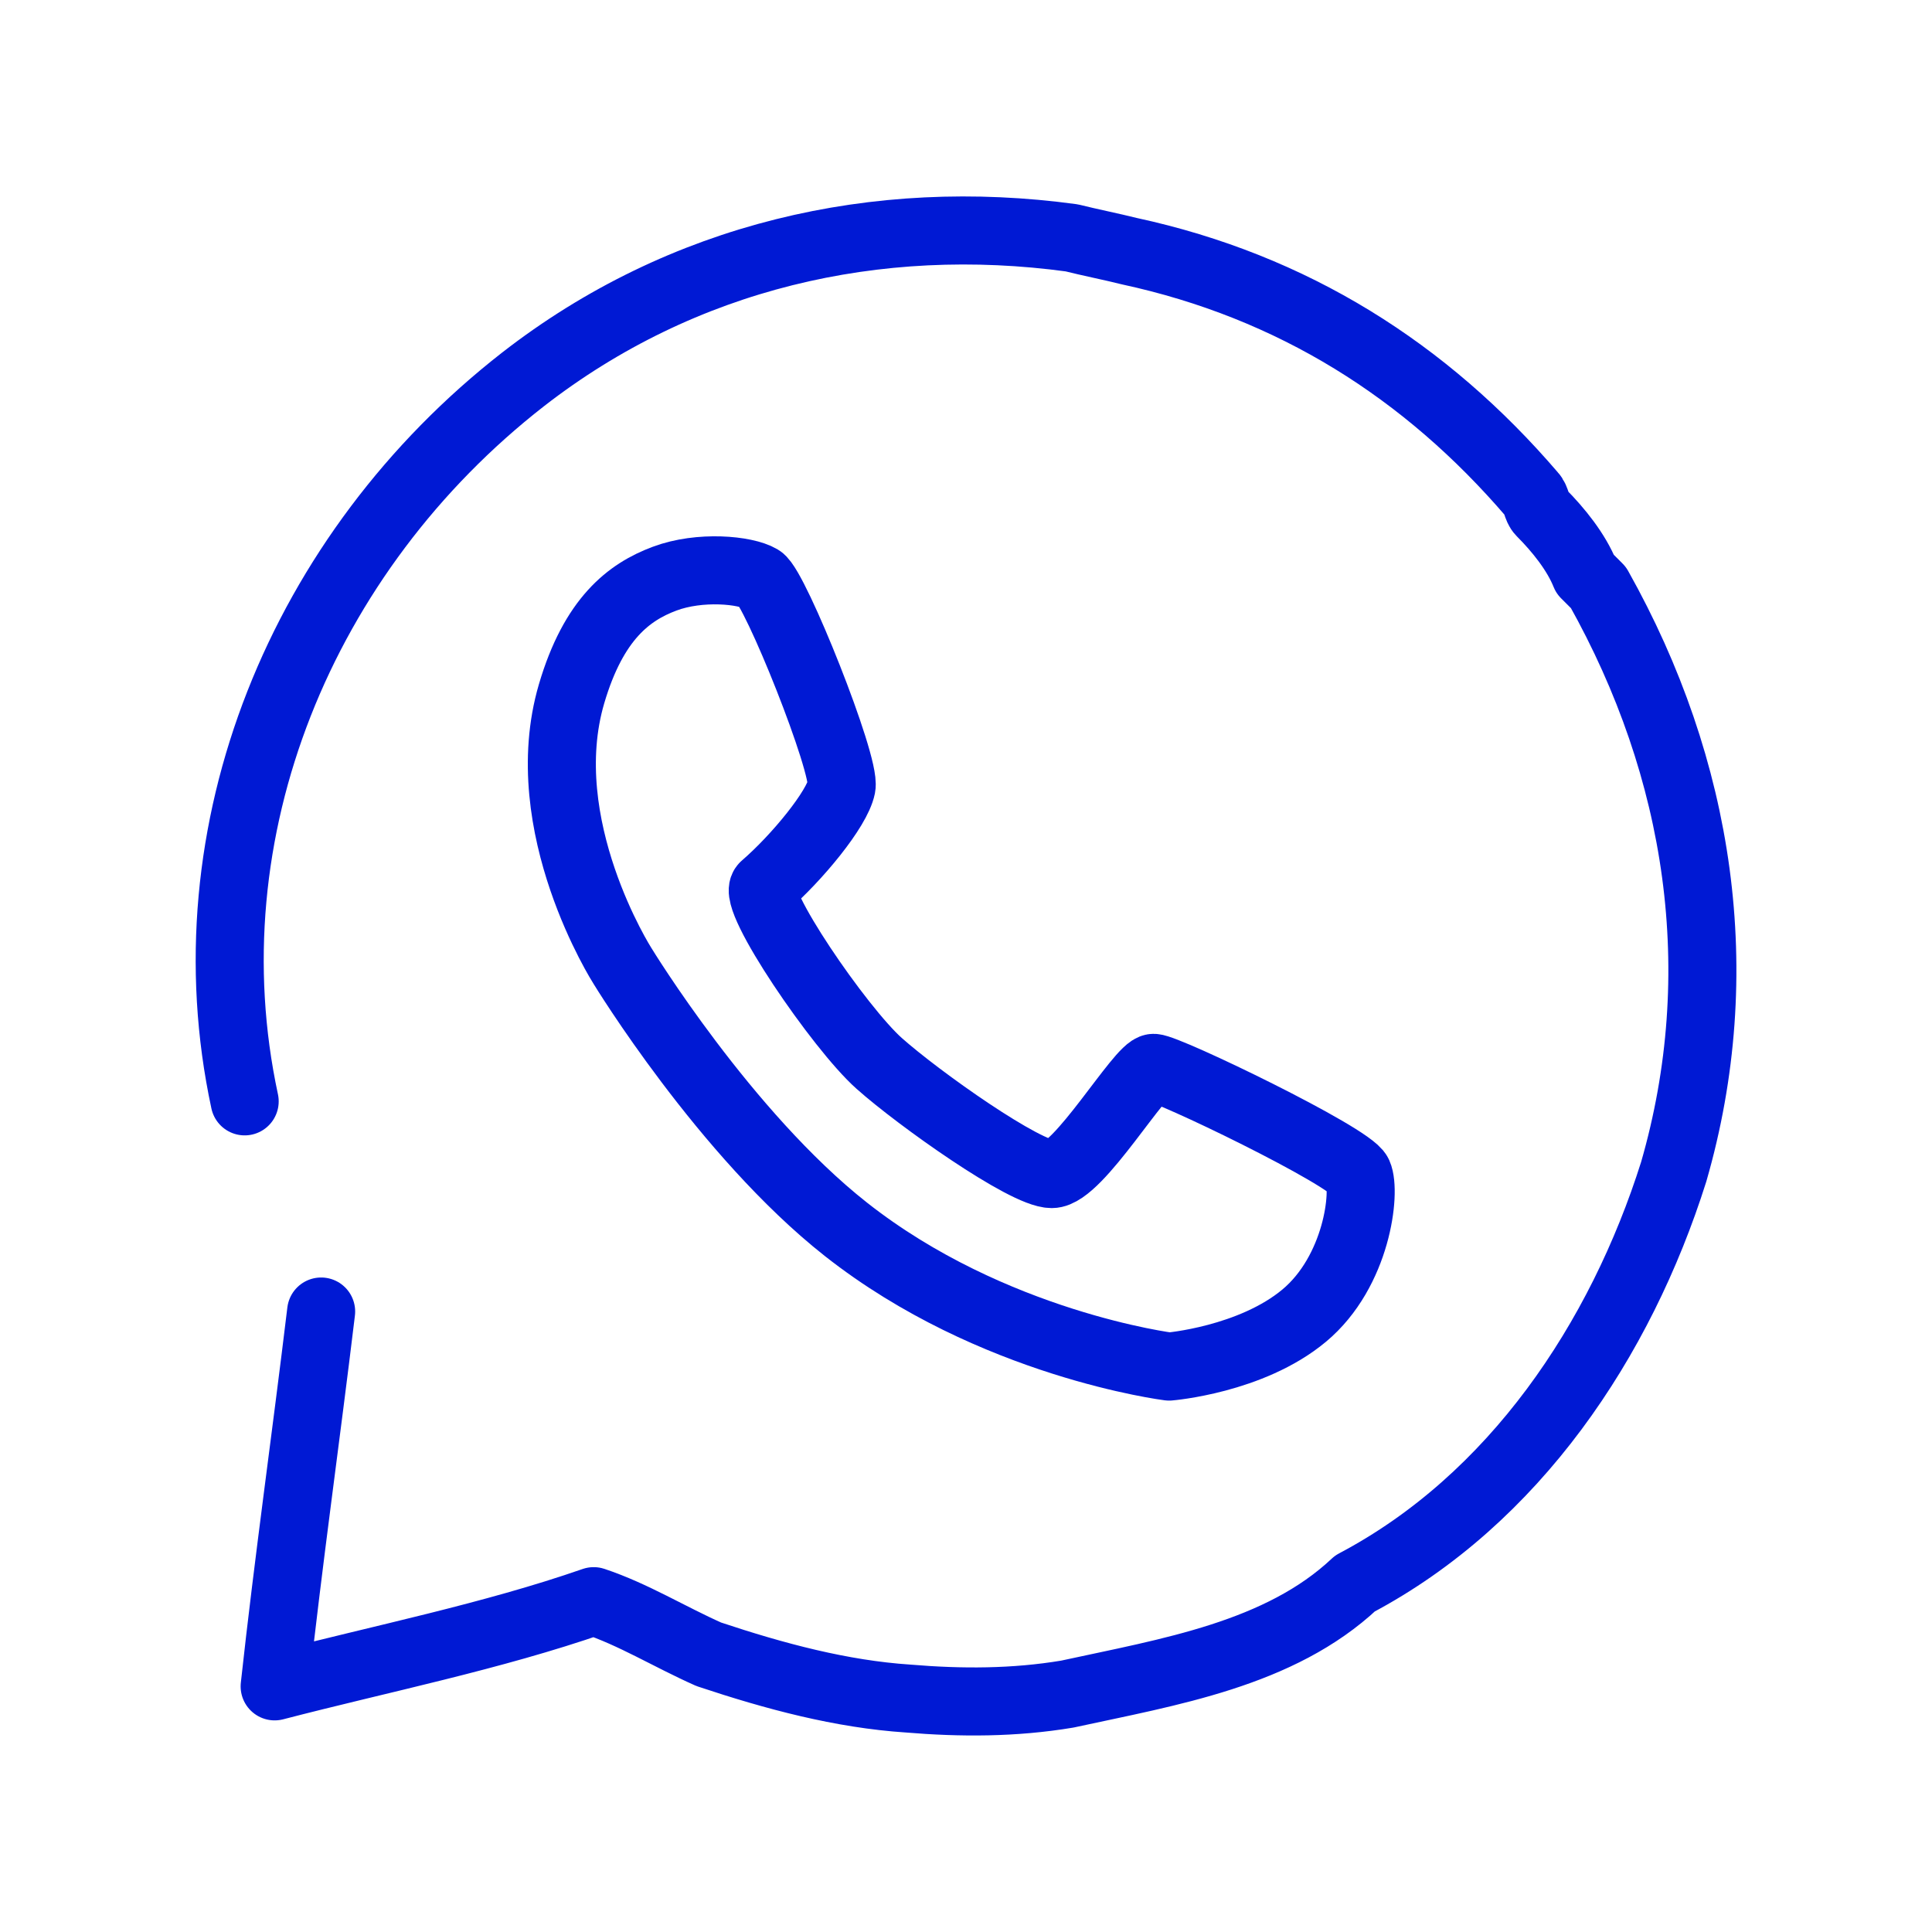
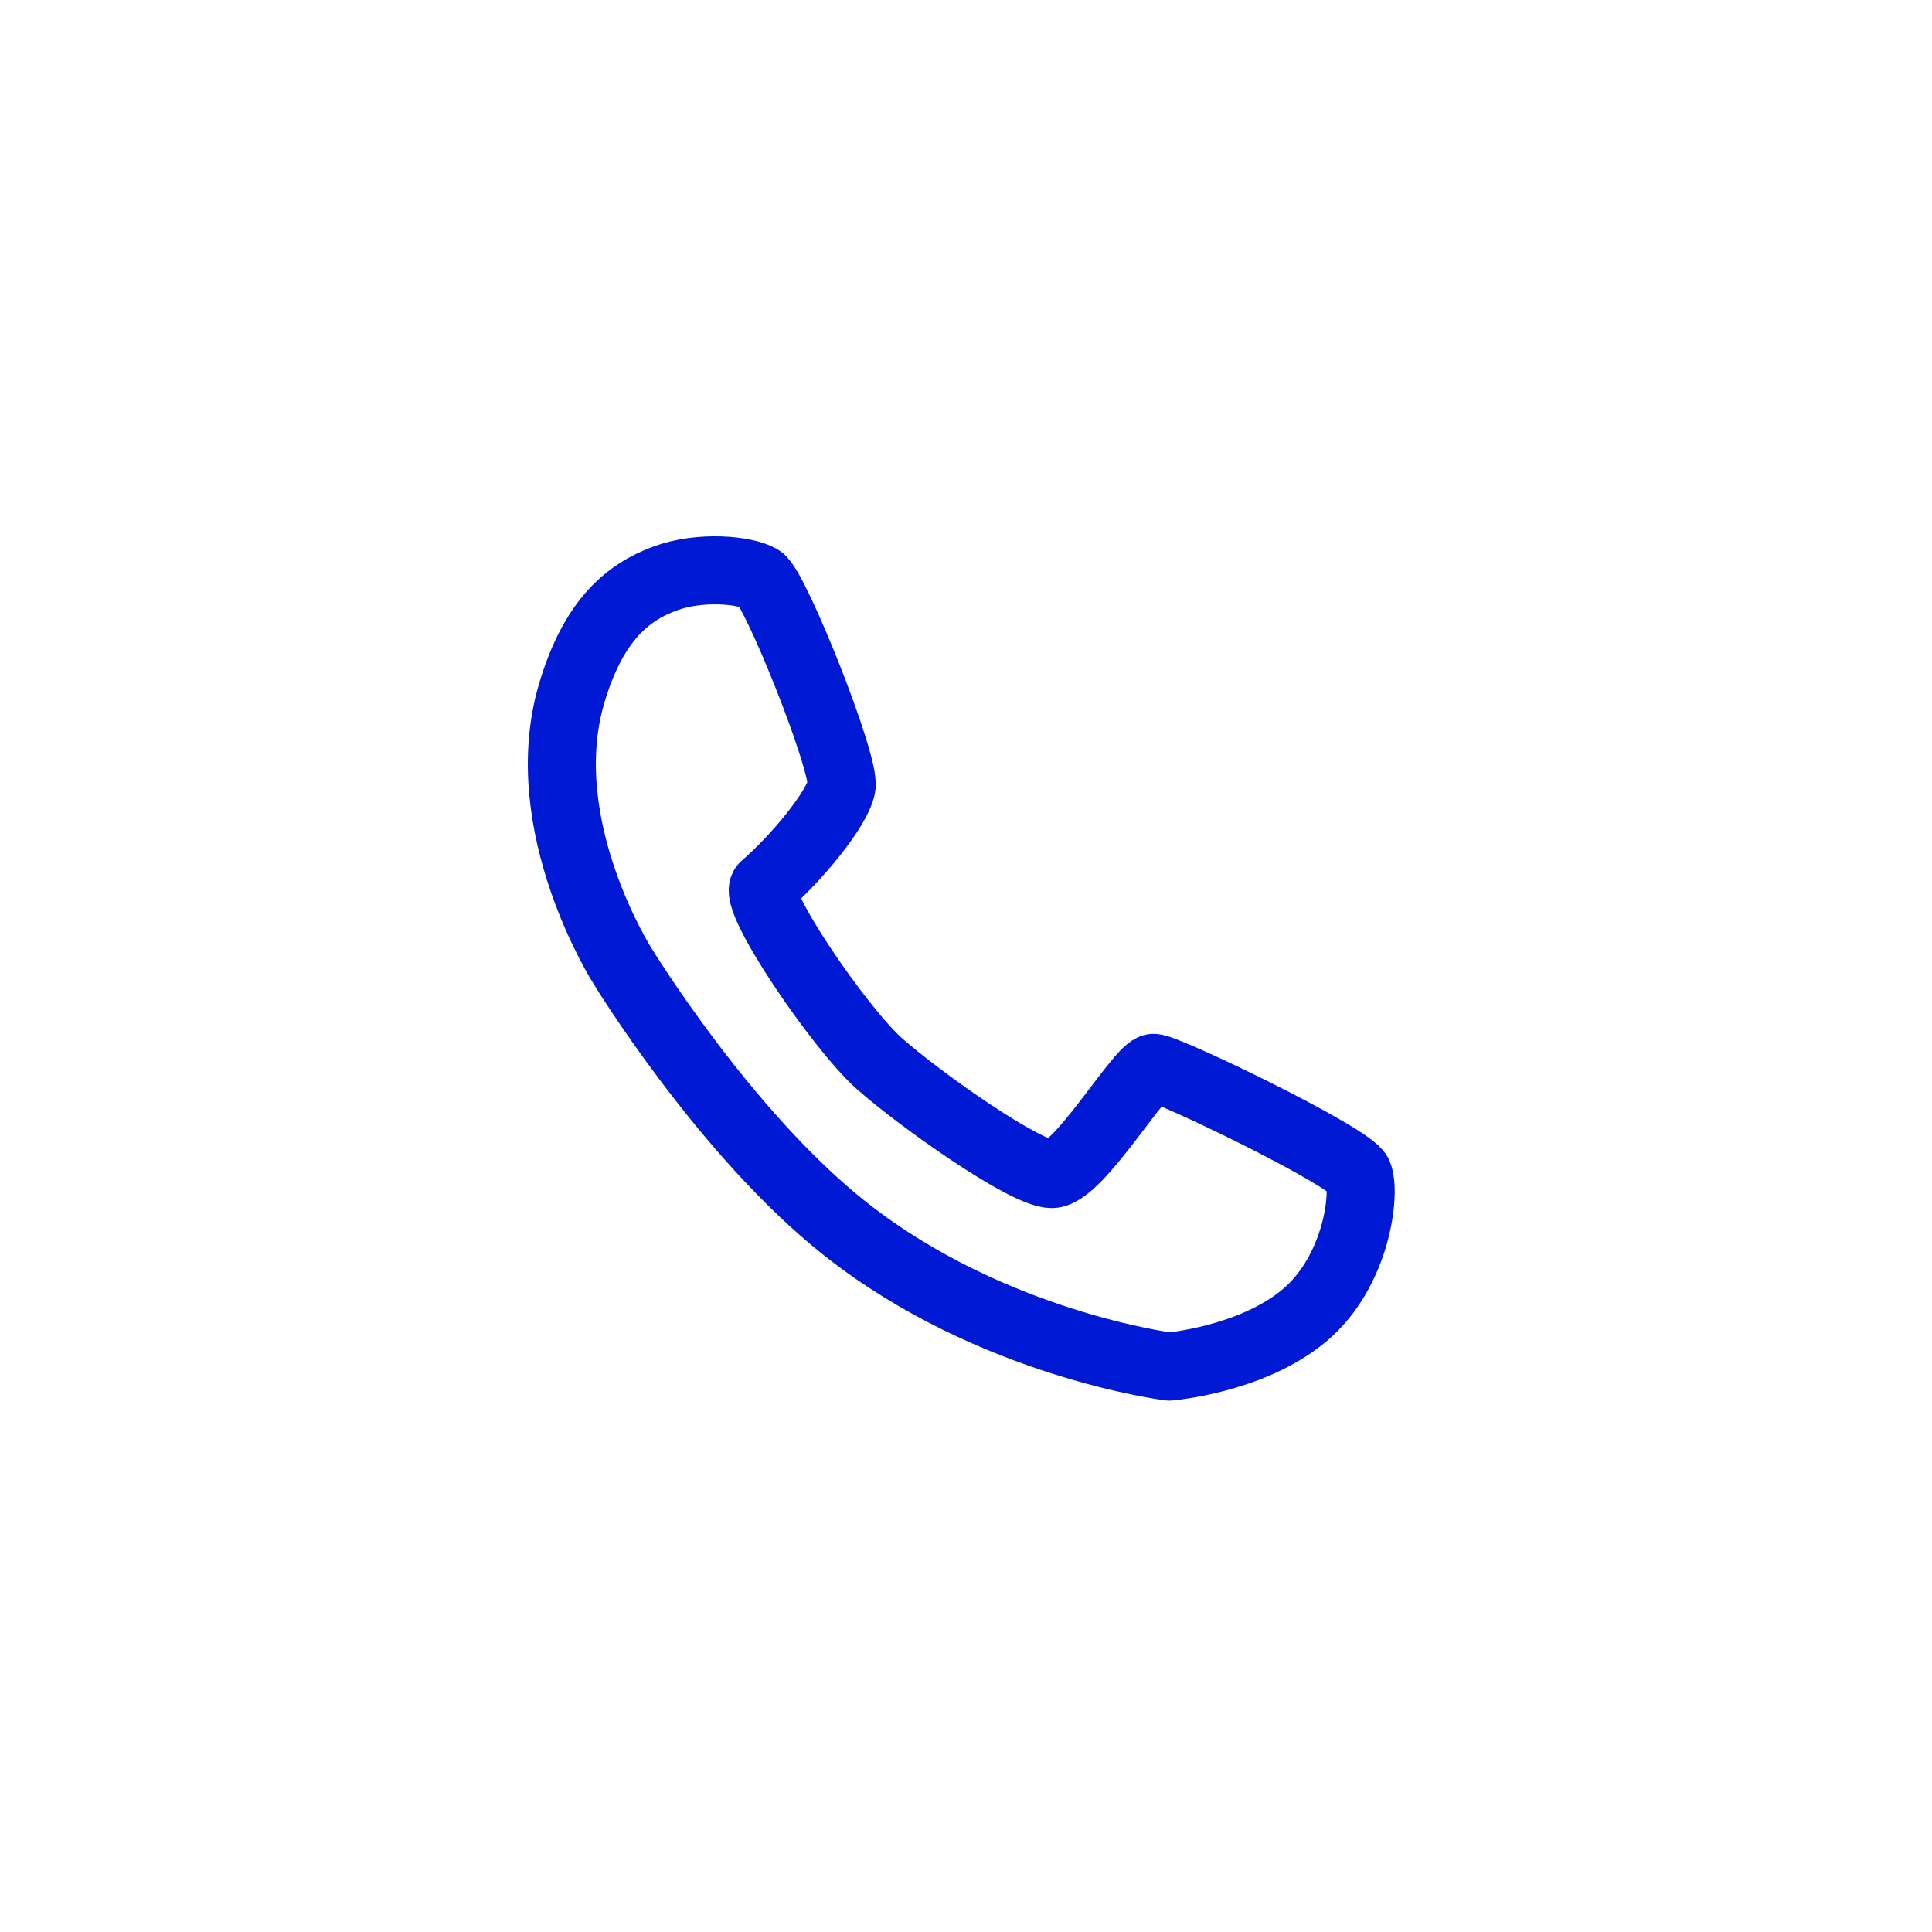
<svg xmlns="http://www.w3.org/2000/svg" id="Capa_1" data-name="Capa 1" viewBox="0 0 500 500">
  <defs>
    <style>
      .cls-1 {
        fill: none;
        stroke: #0019d4;
        stroke-linecap: round;
        stroke-linejoin: round;
        stroke-width: 17.61px;
      }
    </style>
  </defs>
-   <path class="cls-1" d="M83.11,339.42c-3.89,32.35-8.49,64.62-12.03,97.01,6.55-1.51.41-3.76,0,0,27.58-7.16,56.22-12.89,82.57-22.05,10.31,3.44,19.47,9.16,29.78,13.75,17.18,5.73,34.36,10.31,51.55,11.45,13.75,1.15,27.49,1.15,41.24-1.15,26.35-5.73,54.98-10.31,74.46-28.64,41.24-21.76,68.73-63,82.47-106.53,14.89-51.55,6.87-104.24-19.47-151.2l-3.44-3.44c-2.29-5.73-6.87-11.45-11.45-16.04-1.15-1.15-1.15-3.44-2.29-4.58-27.49-32.07-61.86-53.84-104.24-63-4.58-1.15-10.31-2.29-14.89-3.44-50.4-6.87-100.8,4.58-142.04,36.65-57.27,44.67-87.06,116.84-72.01,186.82" />
  <path class="cls-1" d="M197.75,229.39c-3.46,3,19.47,36.65,29.78,45.82s37.8,28.64,44.67,28.64c6.87,0,22.91-27.49,26.35-27.49,3.44,0,50.91,22.91,52.95,27.49s-.26,25.2-14,36.65c-13.75,11.45-34.94,13.17-34.94,13.17,0,0-45.82-5.73-83.62-35.51-31.34-24.69-57.83-68.16-57.83-68.16,0,0-23.22-36.33-13.19-70.45,5.73-19.47,14.89-26.35,24.05-29.78,9.16-3.44,20.98-2.29,24.81,0s22.15,48.11,21.01,53.84-11.45,18.33-20.05,25.77Z" />
</svg>